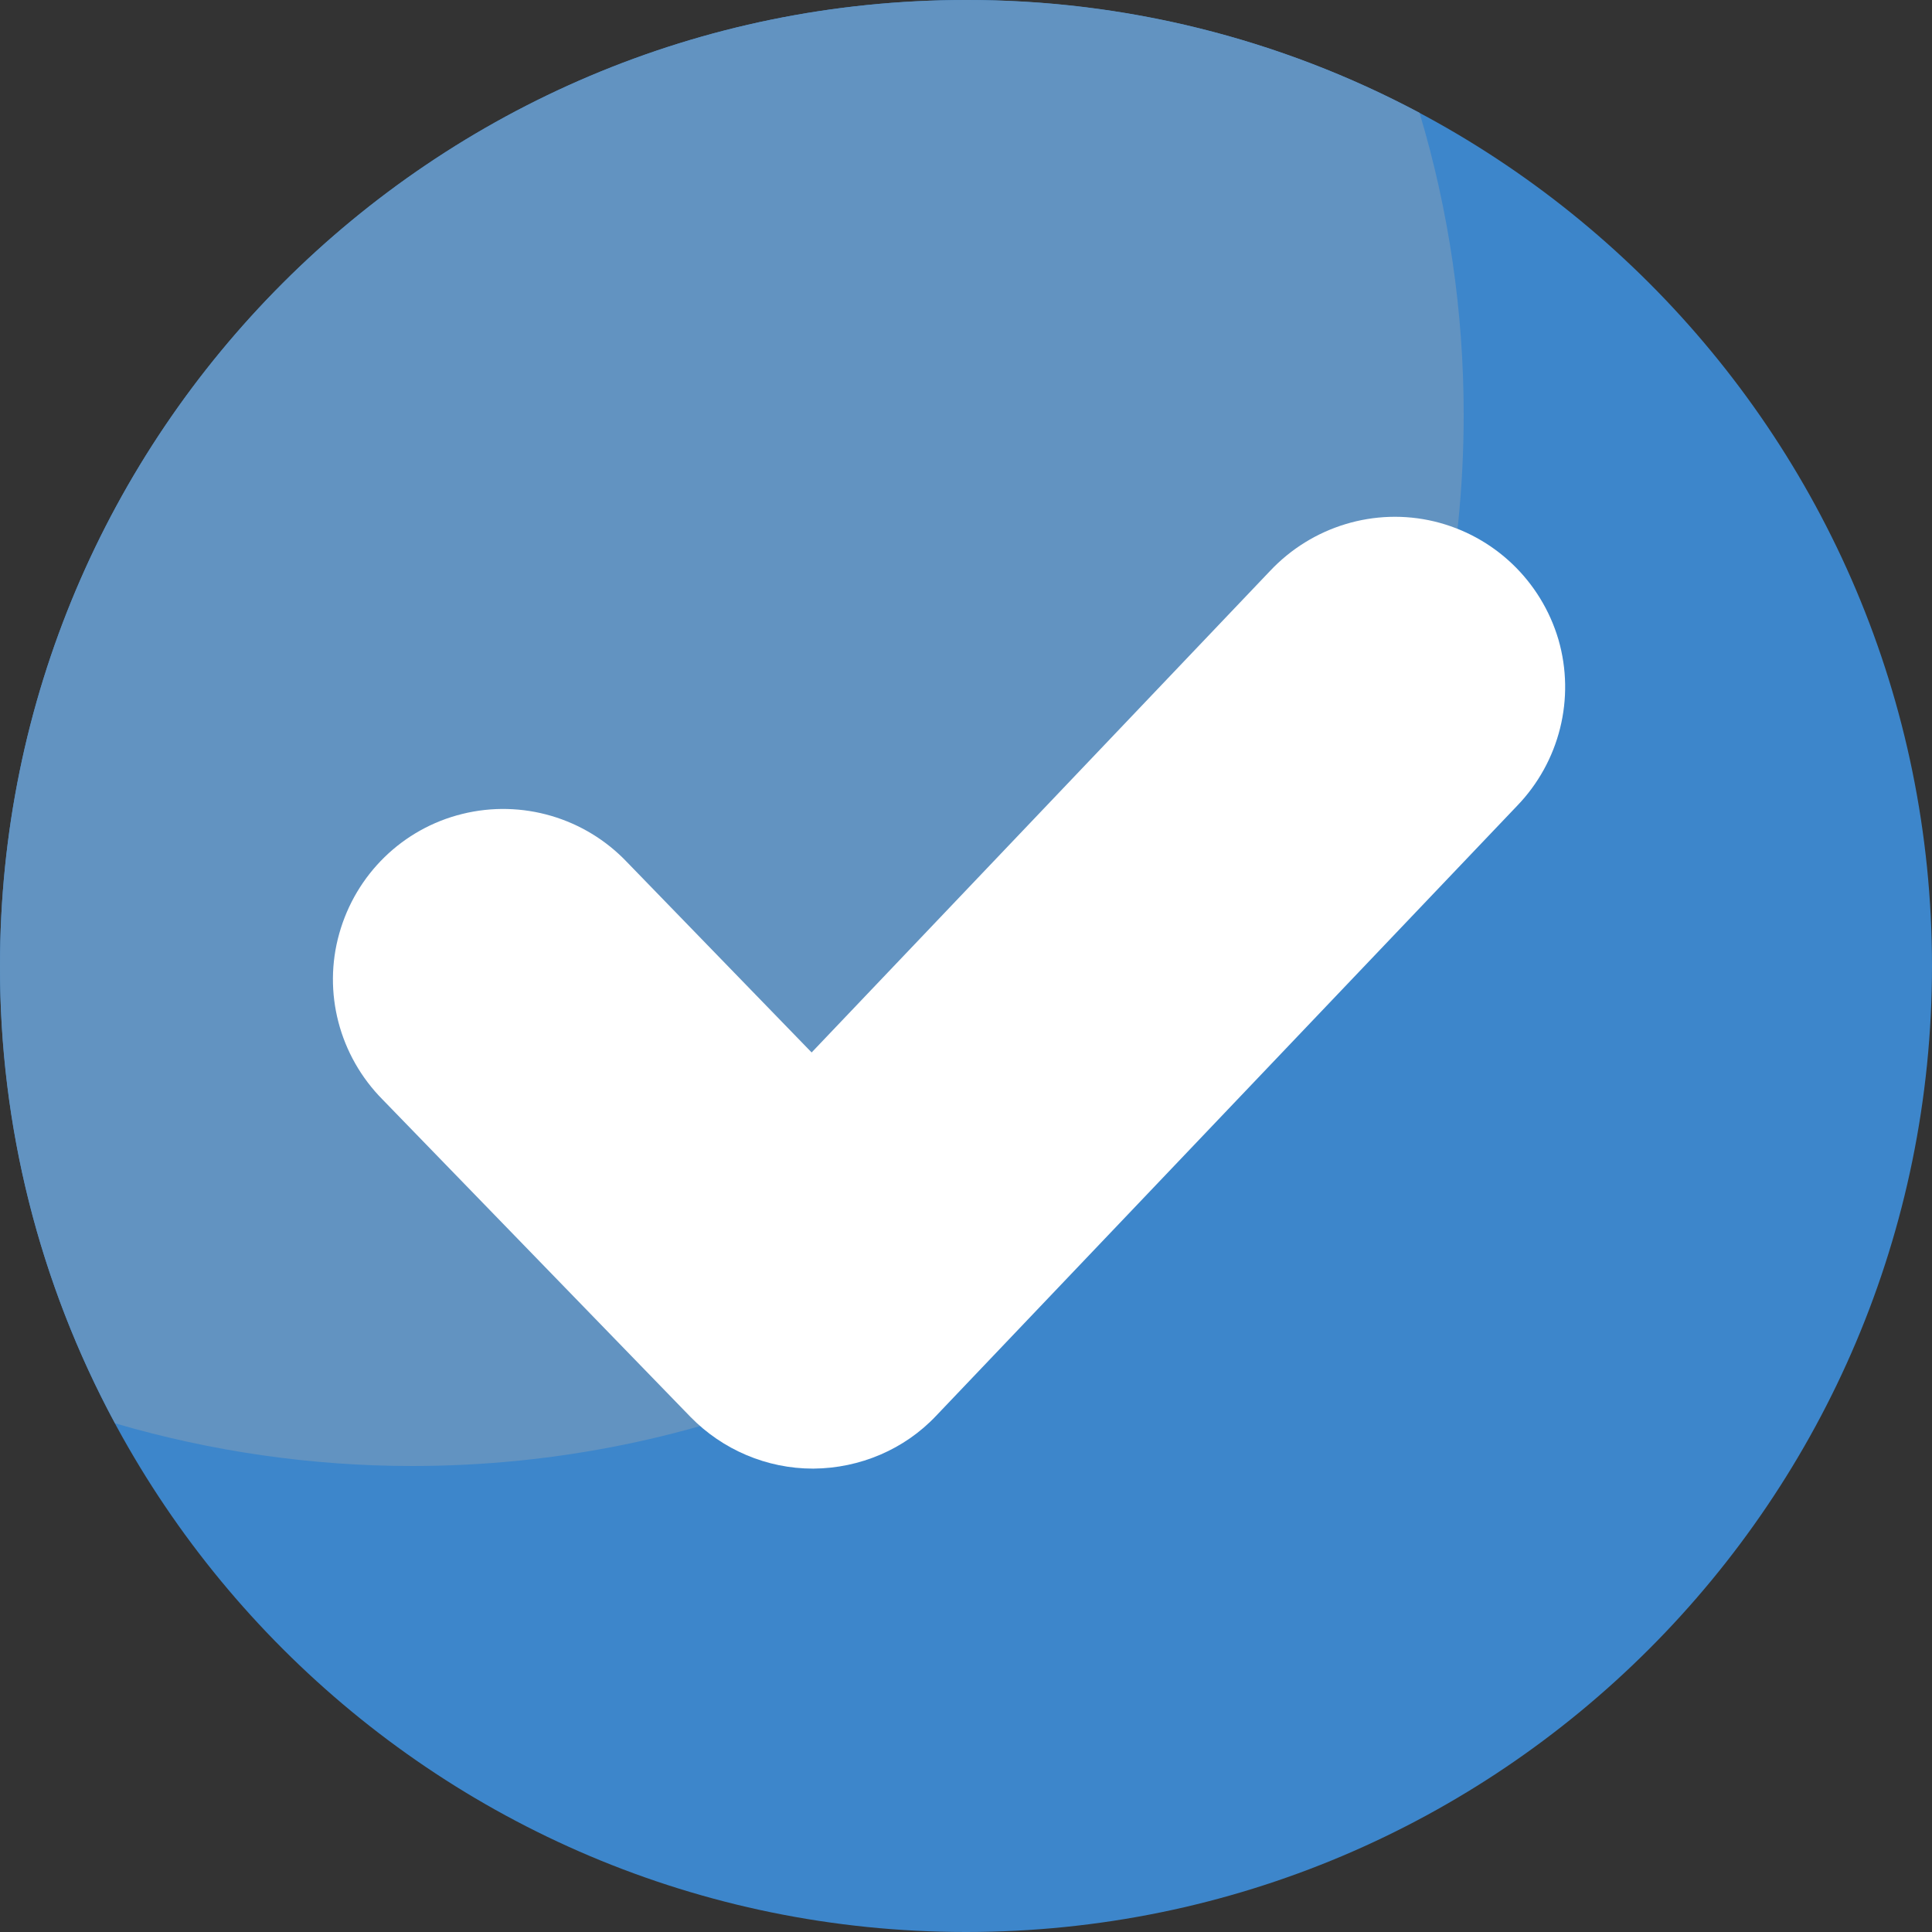
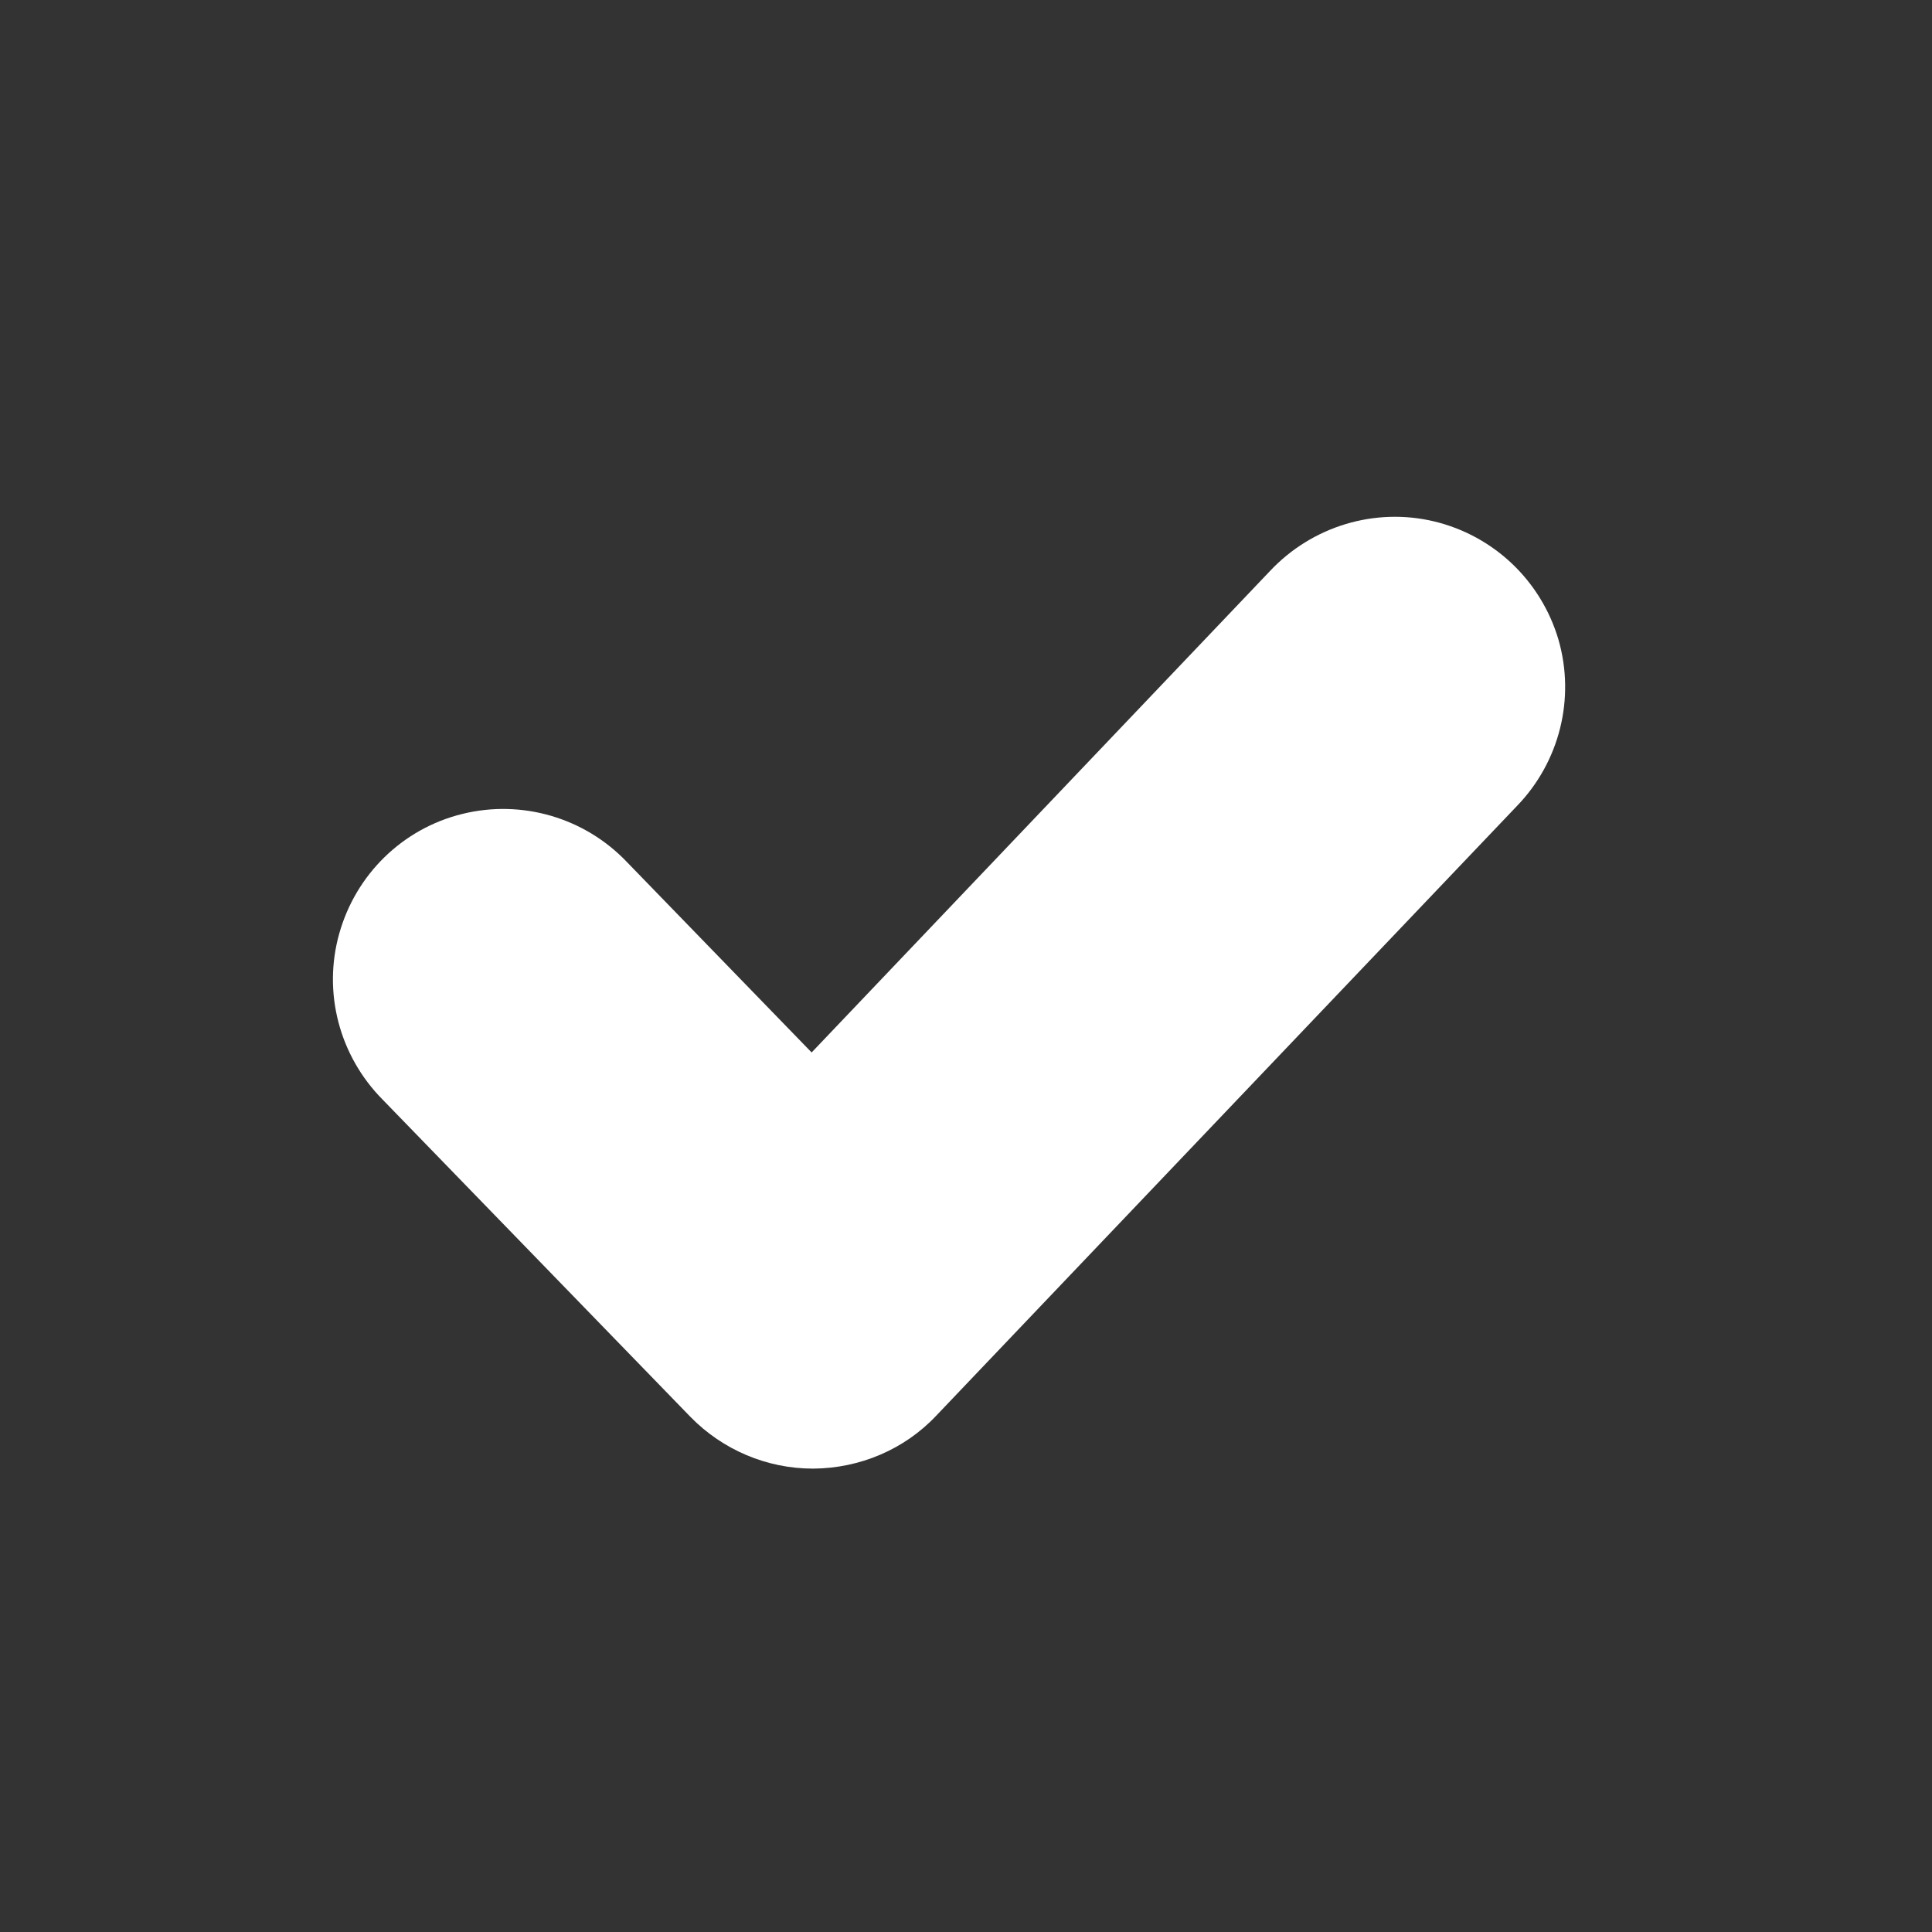
<svg xmlns="http://www.w3.org/2000/svg" version="1.1" viewBox="0 0 20 20" height="20px" width="20px">
  <rect x="0" y="0" width="20" height="20" fill="#333333" stroke="none" />
  <g id="surface1">
-     <path d="M 10 0 C 4.477 0 0 4.477 0 10 C 0 15.523 4.477 20 10 20 C 15.523 20 20 15.523 20 10 C 20 4.477 15.523 0 10 0 Z M 10 0" style="stroke:none;fill-rule:nonzero;fill:rgb(23.922%,52.549%,79.608%);fill-opacity:1;" />
-     <path d="M 0 10 C -0.004 11.652 0.406 13.281 1.191 14.734 C 2.191 15.027 3.227 15.176 4.266 15.176 C 10.277 15.176 15.152 10.305 15.152 4.293 C 15.152 3.234 15 2.184 14.695 1.168 C 13.25 0.398 11.637 -0.004 10 0 C 4.477 0 0 4.477 0 10 Z M 0 10" style="stroke:none;fill-rule:nonzero;fill:rgb(38.431%,57.647%,75.686%);fill-opacity:1;" />
    <path d="M 15.703 8.344 L 9.691 14.656 C 9.363 15.004 8.902 15.199 8.422 15.203 L 8.414 15.203 C 7.938 15.203 7.48 15.008 7.148 14.668 L 3.961 11.383 C 3.512 10.93 3.34 10.273 3.512 9.664 C 3.684 9.051 4.168 8.578 4.785 8.426 C 5.402 8.273 6.055 8.465 6.492 8.926 L 8.402 10.895 L 13.148 5.91 C 13.582 5.449 14.23 5.25 14.848 5.398 C 15.465 5.547 15.953 6.012 16.133 6.621 C 16.309 7.23 16.145 7.887 15.703 8.344 Z M 15.703 8.344" style="stroke:none;fill-rule:nonzero;fill:rgb(100%,100%,100%);fill-opacity:1;" />
  </g>
</svg>